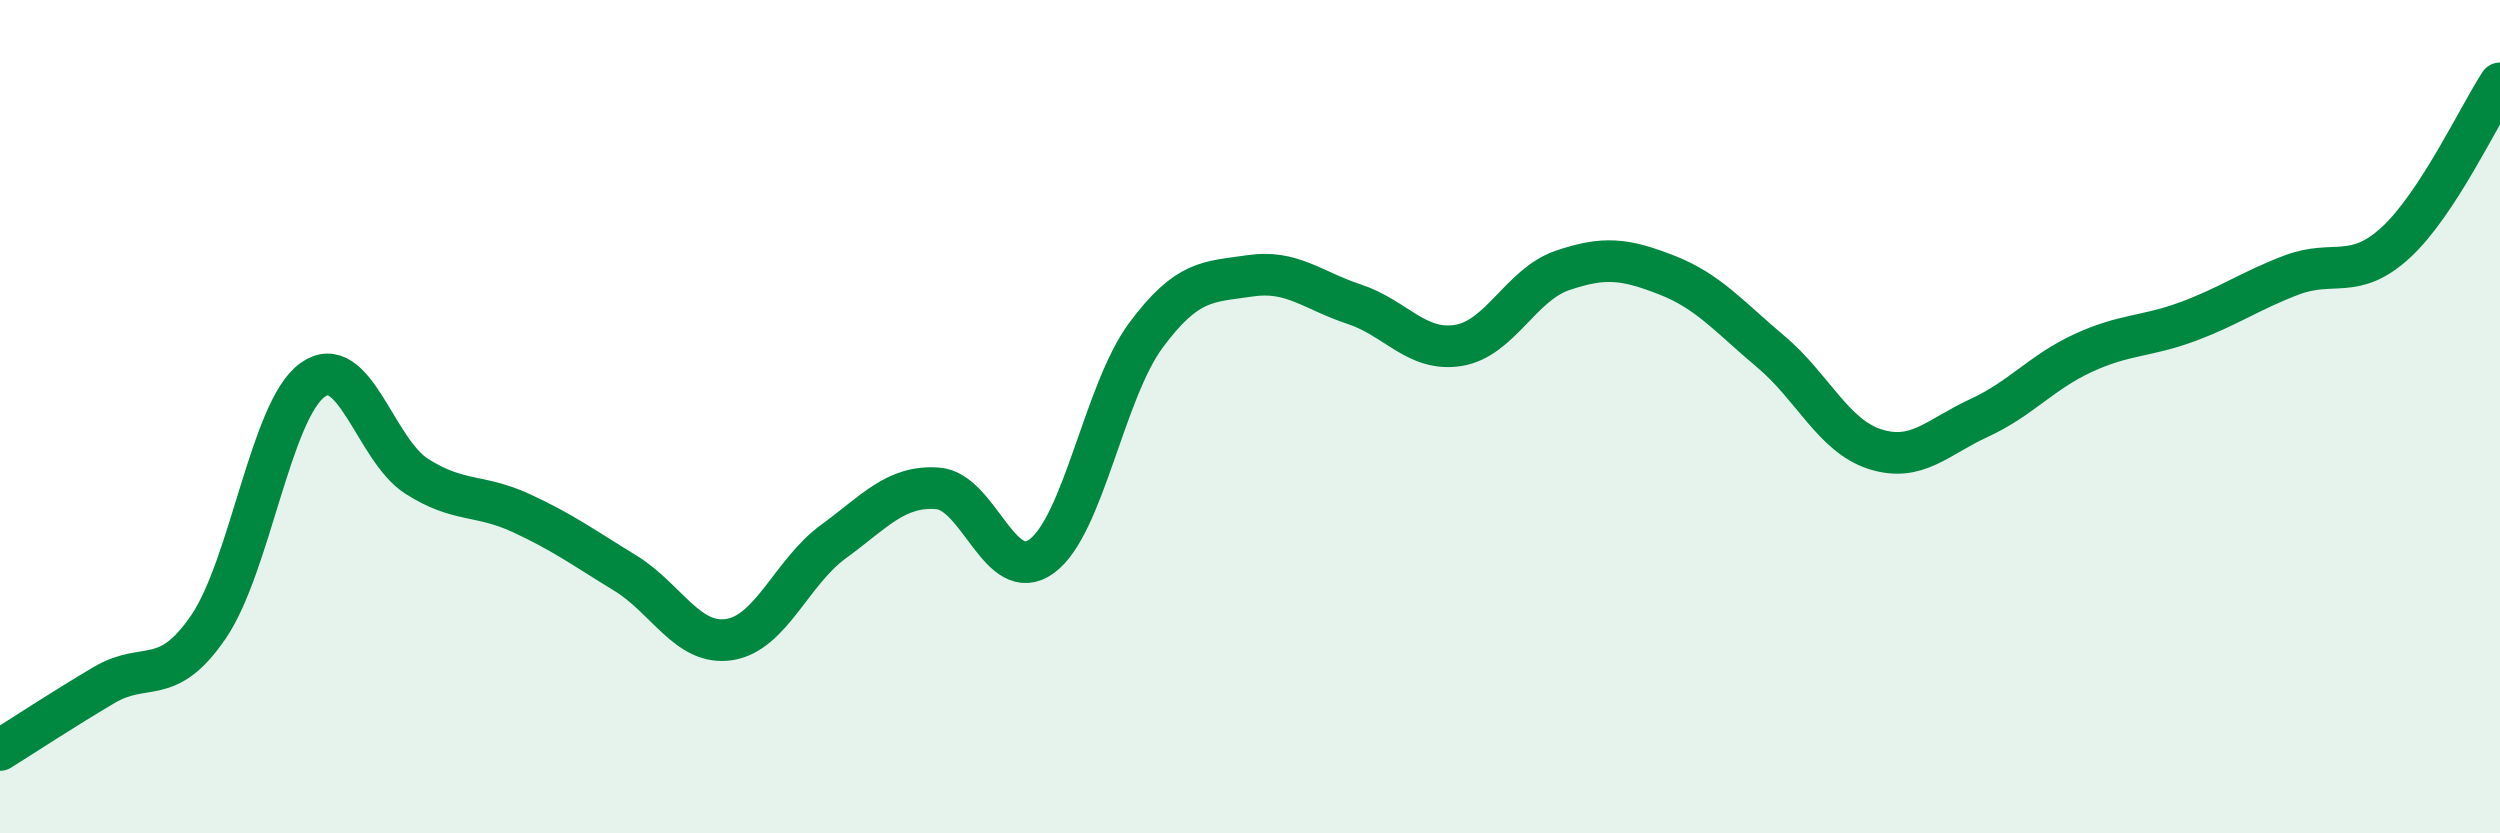
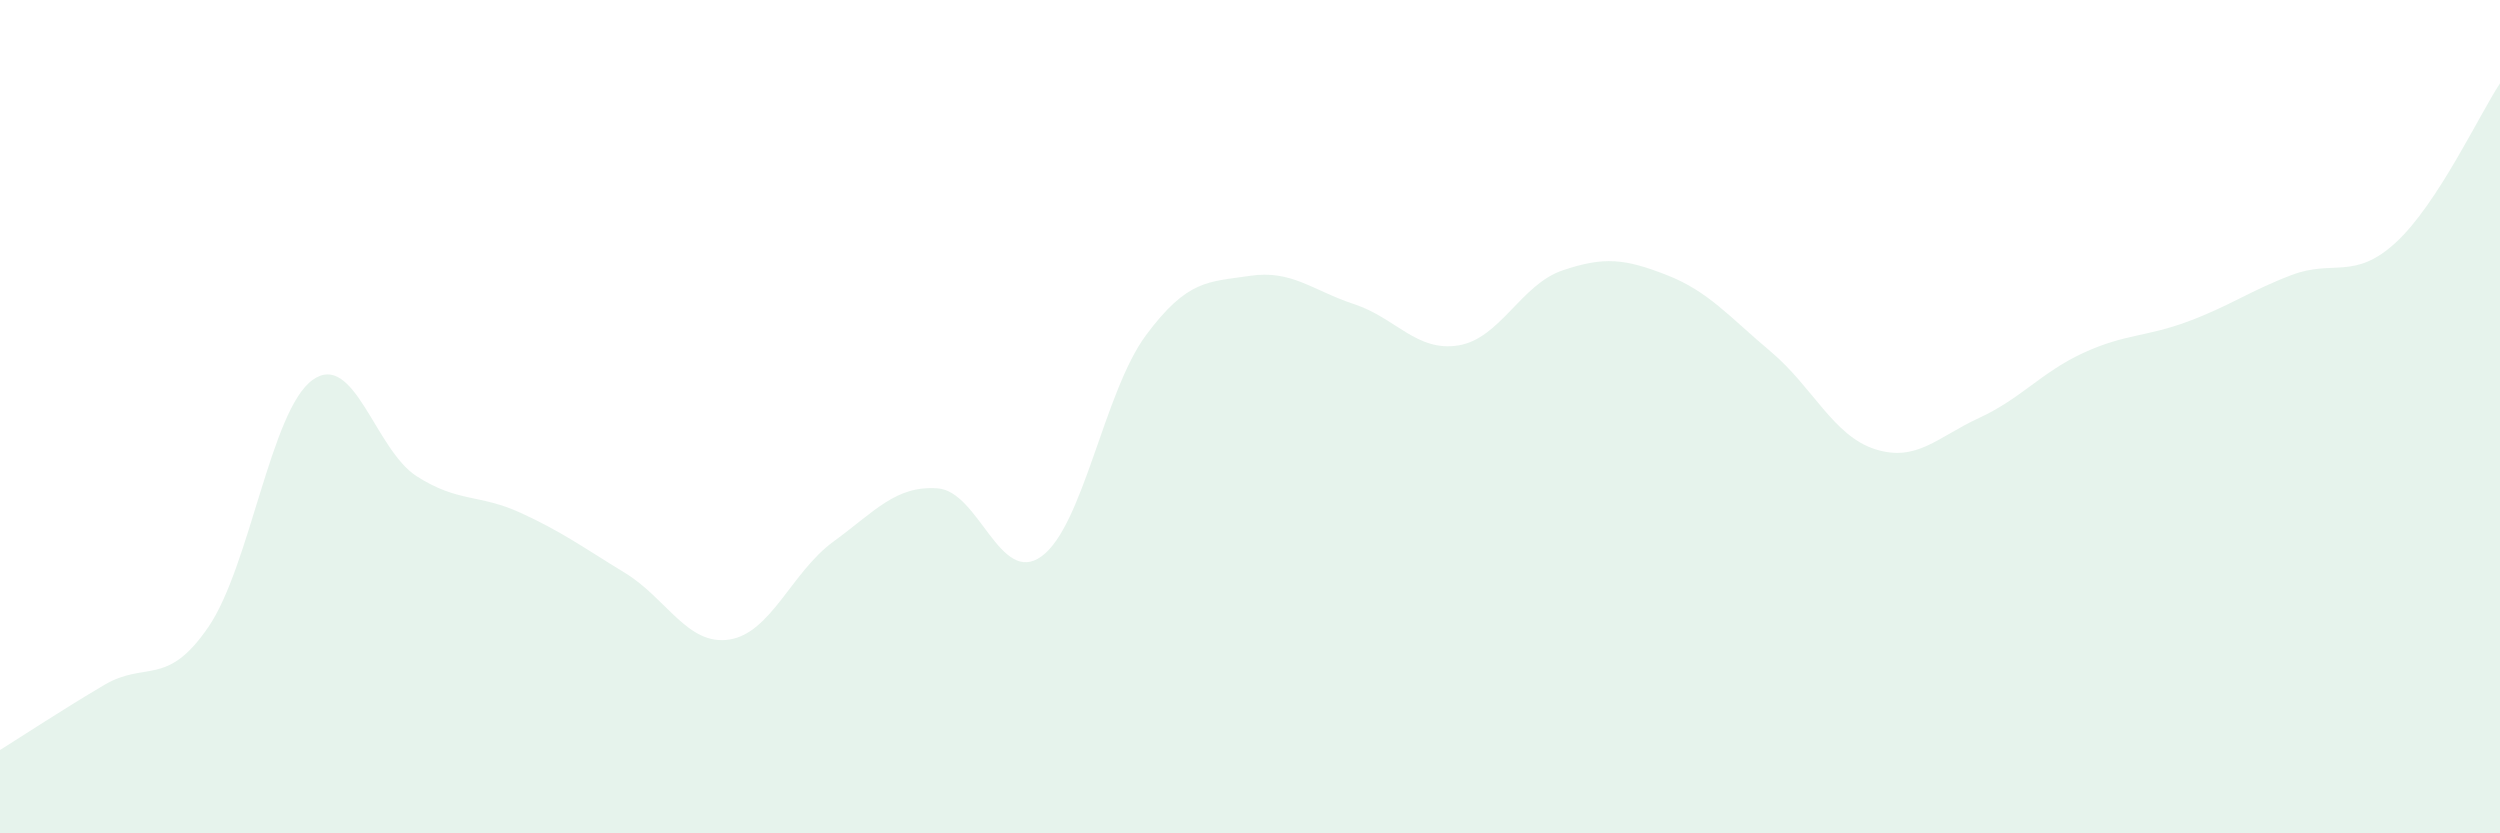
<svg xmlns="http://www.w3.org/2000/svg" width="60" height="20" viewBox="0 0 60 20">
  <path d="M 0,18 C 0.5,17.69 1.5,17.03 2.5,16.44 C 3.5,15.85 4,16.51 5,15.05 C 6,13.59 6.5,9.84 7.5,9.12 C 8.5,8.4 9,10.79 10,11.43 C 11,12.07 11.5,11.85 12.5,12.31 C 13.5,12.77 14,13.14 15,13.75 C 16,14.36 16.5,15.5 17.5,15.35 C 18.5,15.2 19,13.73 20,13 C 21,12.27 21.5,11.65 22.5,11.72 C 23.5,11.79 24,14.08 25,13.35 C 26,12.62 26.5,9.4 27.5,8.05 C 28.5,6.7 29,6.77 30,6.62 C 31,6.47 31.5,6.97 32.5,7.3 C 33.5,7.63 34,8.45 35,8.29 C 36,8.13 36.5,6.83 37.5,6.49 C 38.5,6.15 39,6.21 40,6.6 C 41,6.99 41.5,7.6 42.5,8.44 C 43.5,9.28 44,10.46 45,10.78 C 46,11.1 46.5,10.49 47.5,10.03 C 48.5,9.57 49,8.93 50,8.47 C 51,8.01 51.5,8.09 52.5,7.72 C 53.5,7.35 54,6.98 55,6.6 C 56,6.22 56.5,6.74 57.5,5.82 C 58.5,4.9 59.5,2.76 60,2L60 20L0 20Z" fill="#008740" opacity="0.1" stroke-linecap="round" stroke-linejoin="round" />
-   <path d="M 0,18 C 0.5,17.69 1.5,17.03 2.5,16.44 C 3.5,15.85 4,16.51 5,15.05 C 6,13.59 6.5,9.84 7.5,9.12 C 8.5,8.4 9,10.79 10,11.43 C 11,12.07 11.5,11.85 12.5,12.31 C 13.5,12.77 14,13.14 15,13.75 C 16,14.36 16.5,15.5 17.5,15.35 C 18.5,15.2 19,13.73 20,13 C 21,12.27 21.5,11.65 22.5,11.72 C 23.5,11.79 24,14.08 25,13.35 C 26,12.62 26.5,9.4 27.5,8.05 C 28.5,6.7 29,6.77 30,6.62 C 31,6.47 31.5,6.97 32.5,7.3 C 33.5,7.63 34,8.45 35,8.29 C 36,8.13 36.5,6.83 37.5,6.49 C 38.5,6.15 39,6.21 40,6.6 C 41,6.99 41.5,7.6 42.5,8.44 C 43.5,9.28 44,10.46 45,10.78 C 46,11.1 46.5,10.49 47.5,10.03 C 48.5,9.57 49,8.93 50,8.47 C 51,8.01 51.5,8.09 52.5,7.72 C 53.5,7.35 54,6.98 55,6.6 C 56,6.22 56.5,6.74 57.5,5.82 C 58.5,4.9 59.5,2.76 60,2" stroke="#008740" stroke-width="1" fill="none" stroke-linecap="round" stroke-linejoin="round" />
</svg>